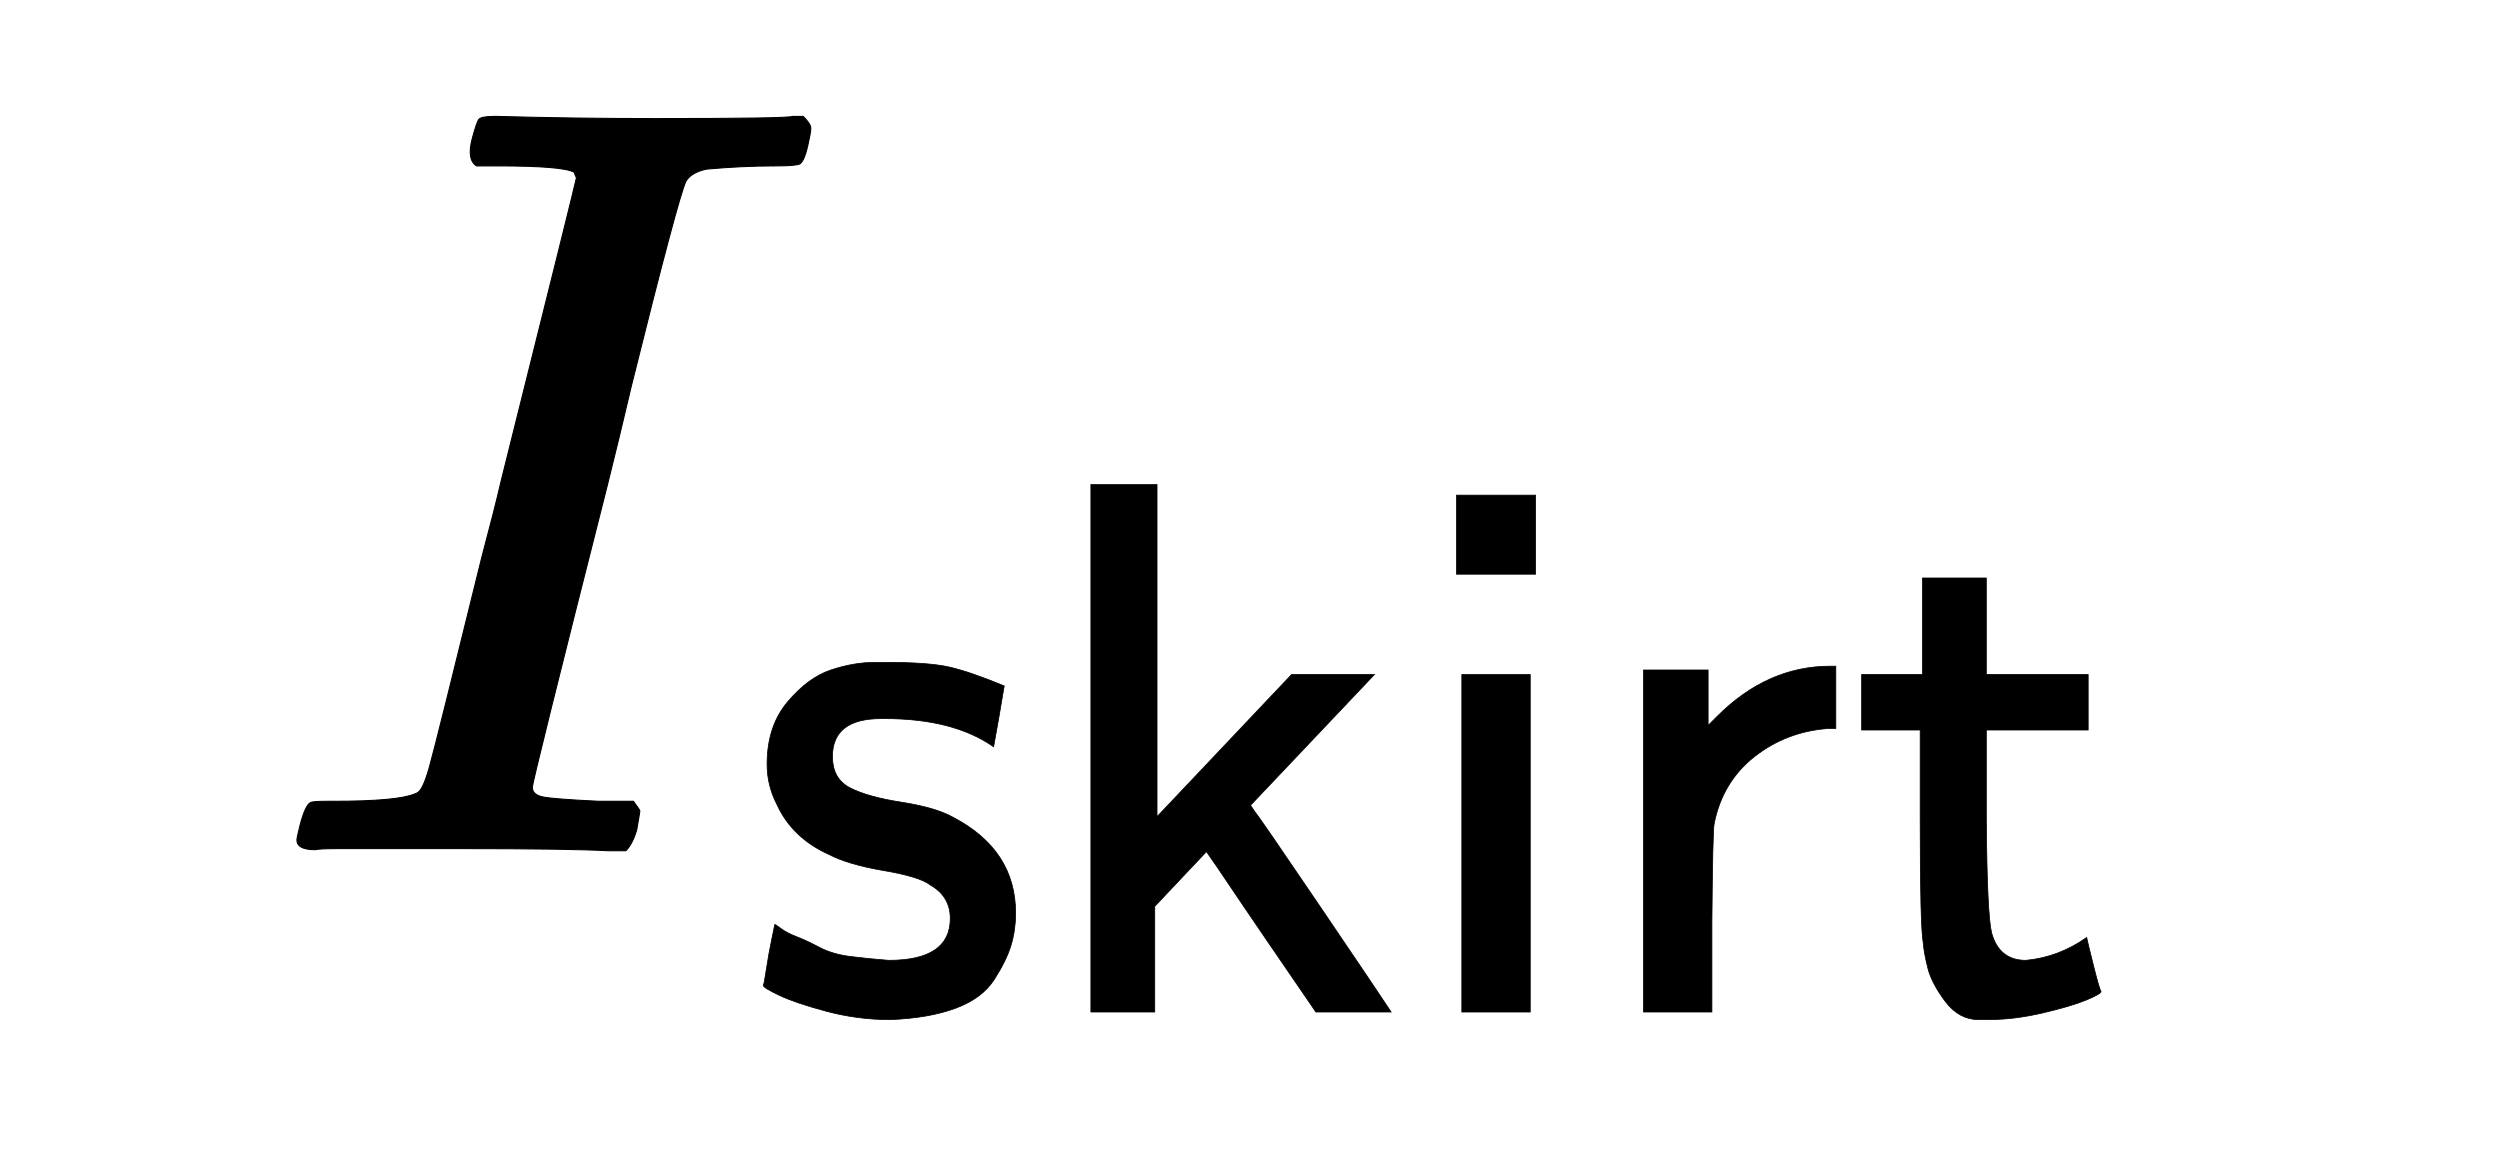
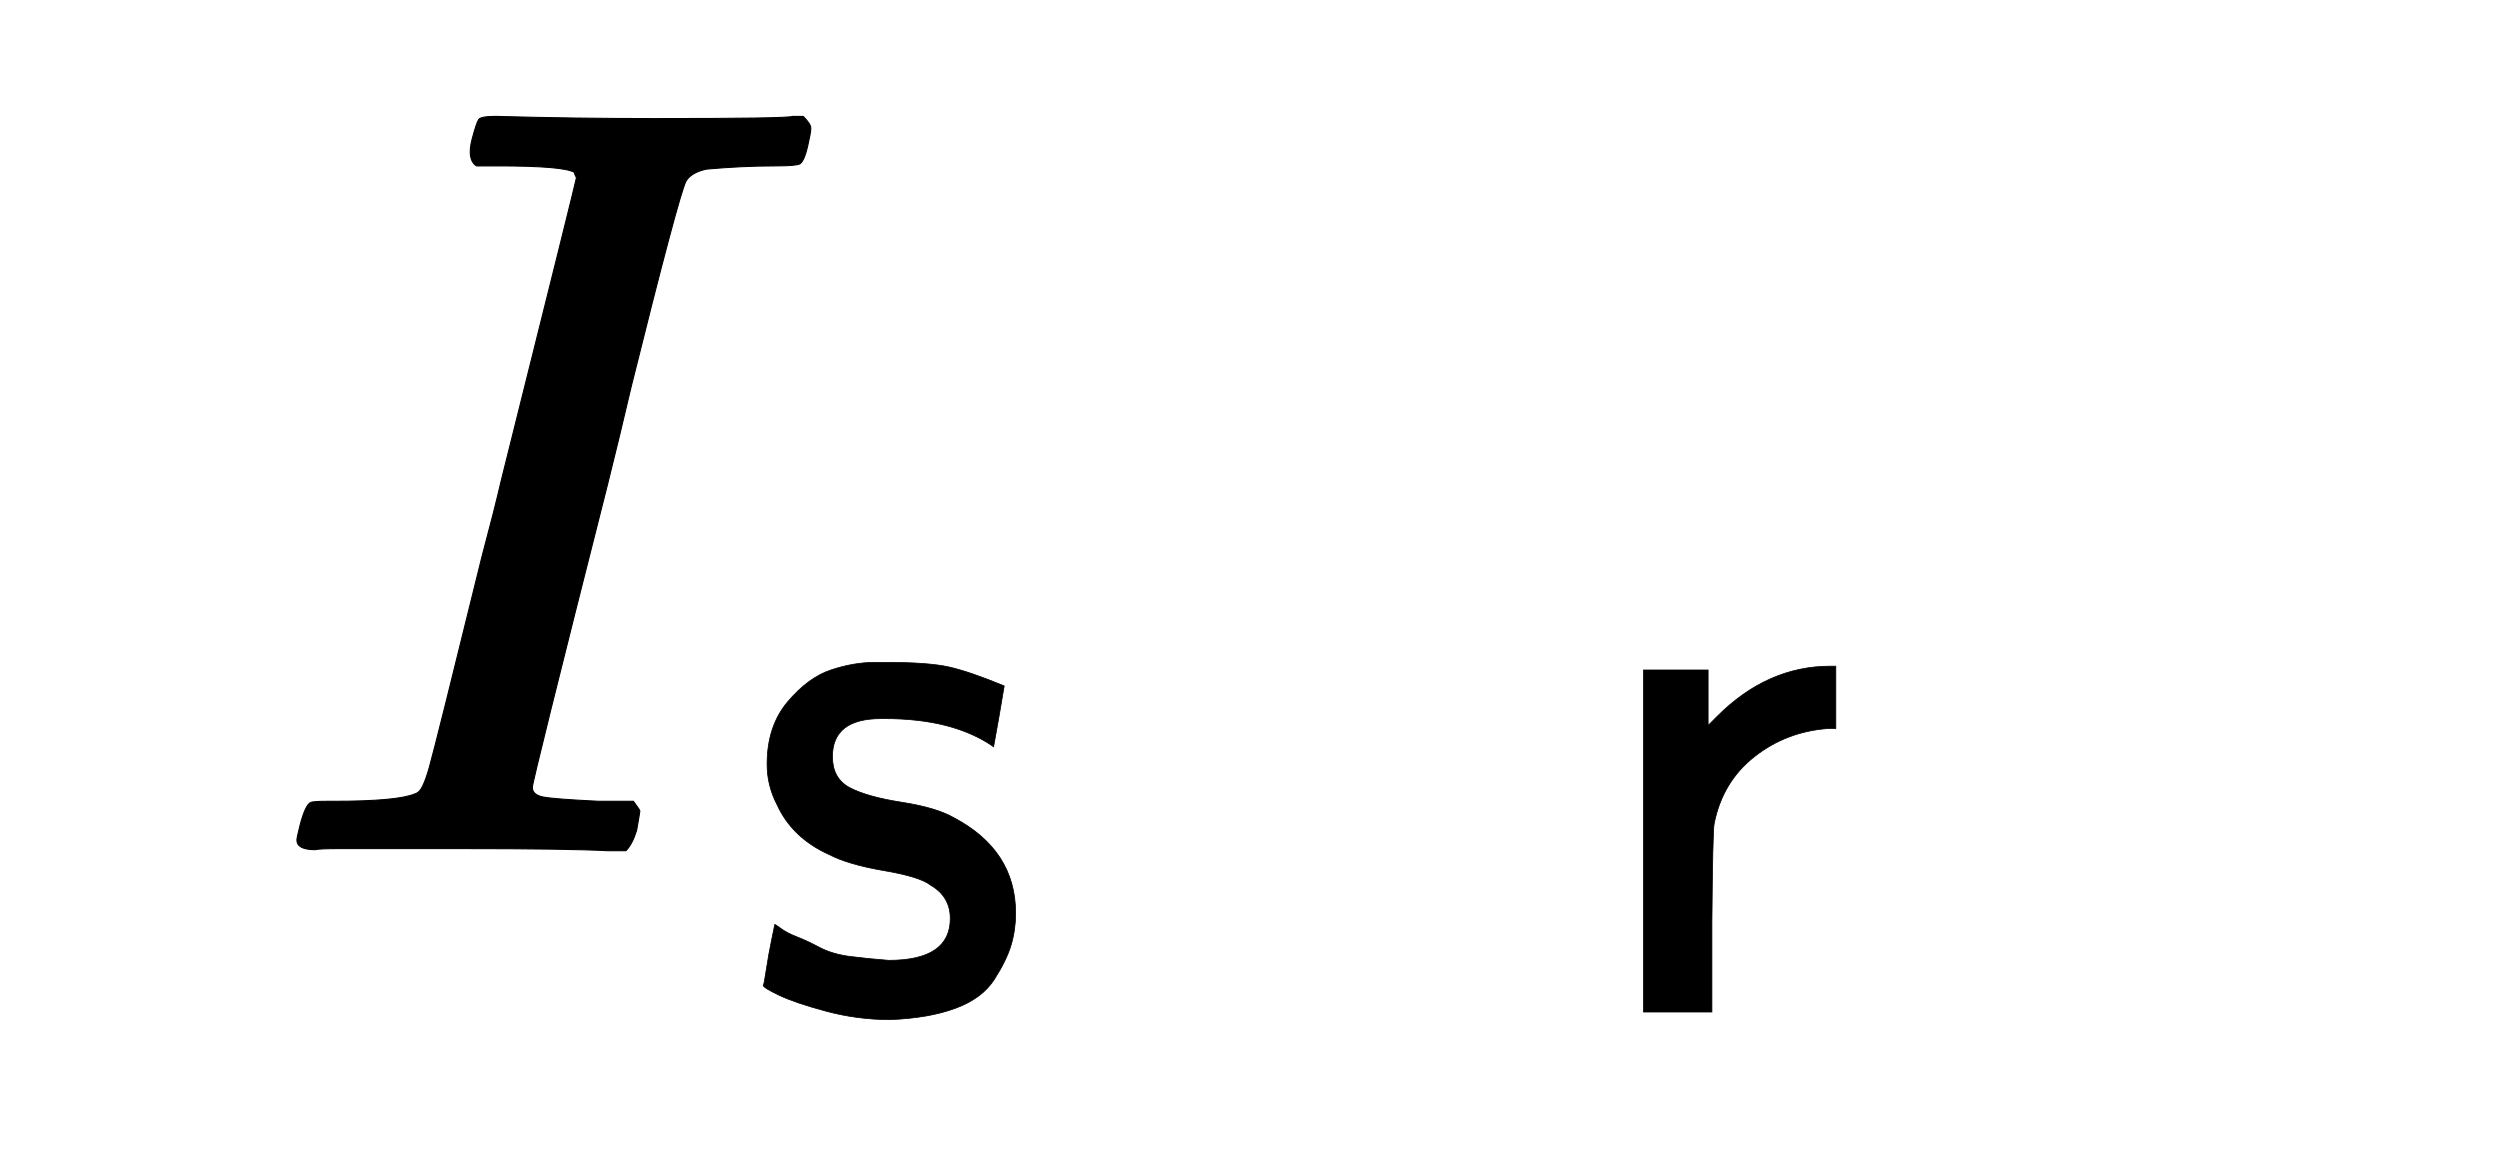
<svg xmlns="http://www.w3.org/2000/svg" xmlns:xlink="http://www.w3.org/1999/xlink" width="5.4ex" height="2.509ex" style="vertical-align: -0.671ex;" viewBox="0 -791.3 2325 1080.4" role="img" focusable="false" aria-labelledby="MathJax-SVG-1-Title">
  <title id="MathJax-SVG-1-Title">{\displaystyle \ I_{\mathsf {skirt}}\ }</title>
  <defs aria-hidden="true">
    <path stroke-width="1" id="E1-MJMATHI-49" d="M43 1Q26 1 26 10Q26 12 29 24Q34 43 39 45Q42 46 54 46H60Q120 46 136 53Q137 53 138 54Q143 56 149 77T198 273Q210 318 216 344Q286 624 286 626Q284 630 284 631Q274 637 213 637H193Q184 643 189 662Q193 677 195 680T209 683H213Q285 681 359 681Q481 681 487 683H497Q504 676 504 672T501 655T494 639Q491 637 471 637Q440 637 407 634Q393 631 388 623Q381 609 337 432Q326 385 315 341Q245 65 245 59Q245 52 255 50T307 46H339Q345 38 345 37T342 19Q338 6 332 0H316Q279 2 179 2Q143 2 113 2T65 2T43 1Z" />
    <path stroke-width="1" id="E1-MJSS-73" d="M33 326Q33 376 60 408T117 450T175 460H190Q245 460 272 454T345 429Q345 428 338 388L331 349Q278 386 188 386H183Q119 386 119 336Q119 307 142 295T210 276T278 256Q360 213 360 130Q360 108 354 88T332 43T281 5T195 -10Q152 -10 111 1T49 22T28 35Q29 36 32 56T39 95T43 115T51 110T72 99T102 85T143 73T193 68Q274 68 274 123Q274 152 248 167Q234 178 187 186T115 207Q66 229 46 273Q33 298 33 326Z" />
-     <path stroke-width="1" id="E1-MJSS-6B" d="M76 0V694H163V257L340 444H449L286 272L292 263Q296 259 378 138T463 12L471 0H372L309 92Q294 114 277 139T250 179T237 198L228 211L160 139V0H76Z" />
-     <path stroke-width="1" id="E1-MJSS-69" d="M67 576V680H171V576H67ZM74 0V444H164V0H74Z" />
    <path stroke-width="1" id="E1-MJSS-72" d="M171 389Q237 455 320 455H327V373H317Q262 369 220 336T167 248Q165 239 164 119V0H74V450H159V377L171 389Z" />
-     <path stroke-width="1" id="E1-MJSS-74" d="M333 27Q333 24 314 16T257 -1T184 -10H172Q146 -10 128 14T105 58T99 91Q95 113 95 251V371H18V444H98V571H182V444H316V371H182V253Q183 128 189 104Q199 68 234 68Q277 72 314 98Q315 93 323 61T333 27Z" />
  </defs>
  <g stroke="currentColor" fill="currentColor" stroke-width="0" transform="matrix(1 0 0 -1 0 0)" aria-hidden="true">
    <g transform="translate(250,0)">
      <use xlink:href="#E1-MJMATHI-49" x="0" y="0" />
      <g transform="translate(440,-150)">
        <use transform="scale(0.707)" xlink:href="#E1-MJSS-73" x="0" y="0" />
        <use transform="scale(0.707)" xlink:href="#E1-MJSS-6B" x="383" y="0" />
        <use transform="scale(0.707)" xlink:href="#E1-MJSS-69" x="873" y="0" />
        <use transform="scale(0.707)" xlink:href="#E1-MJSS-72" x="1112" y="0" />
        <use transform="scale(0.707)" xlink:href="#E1-MJSS-74" x="1455" y="0" />
      </g>
    </g>
  </g>
</svg>